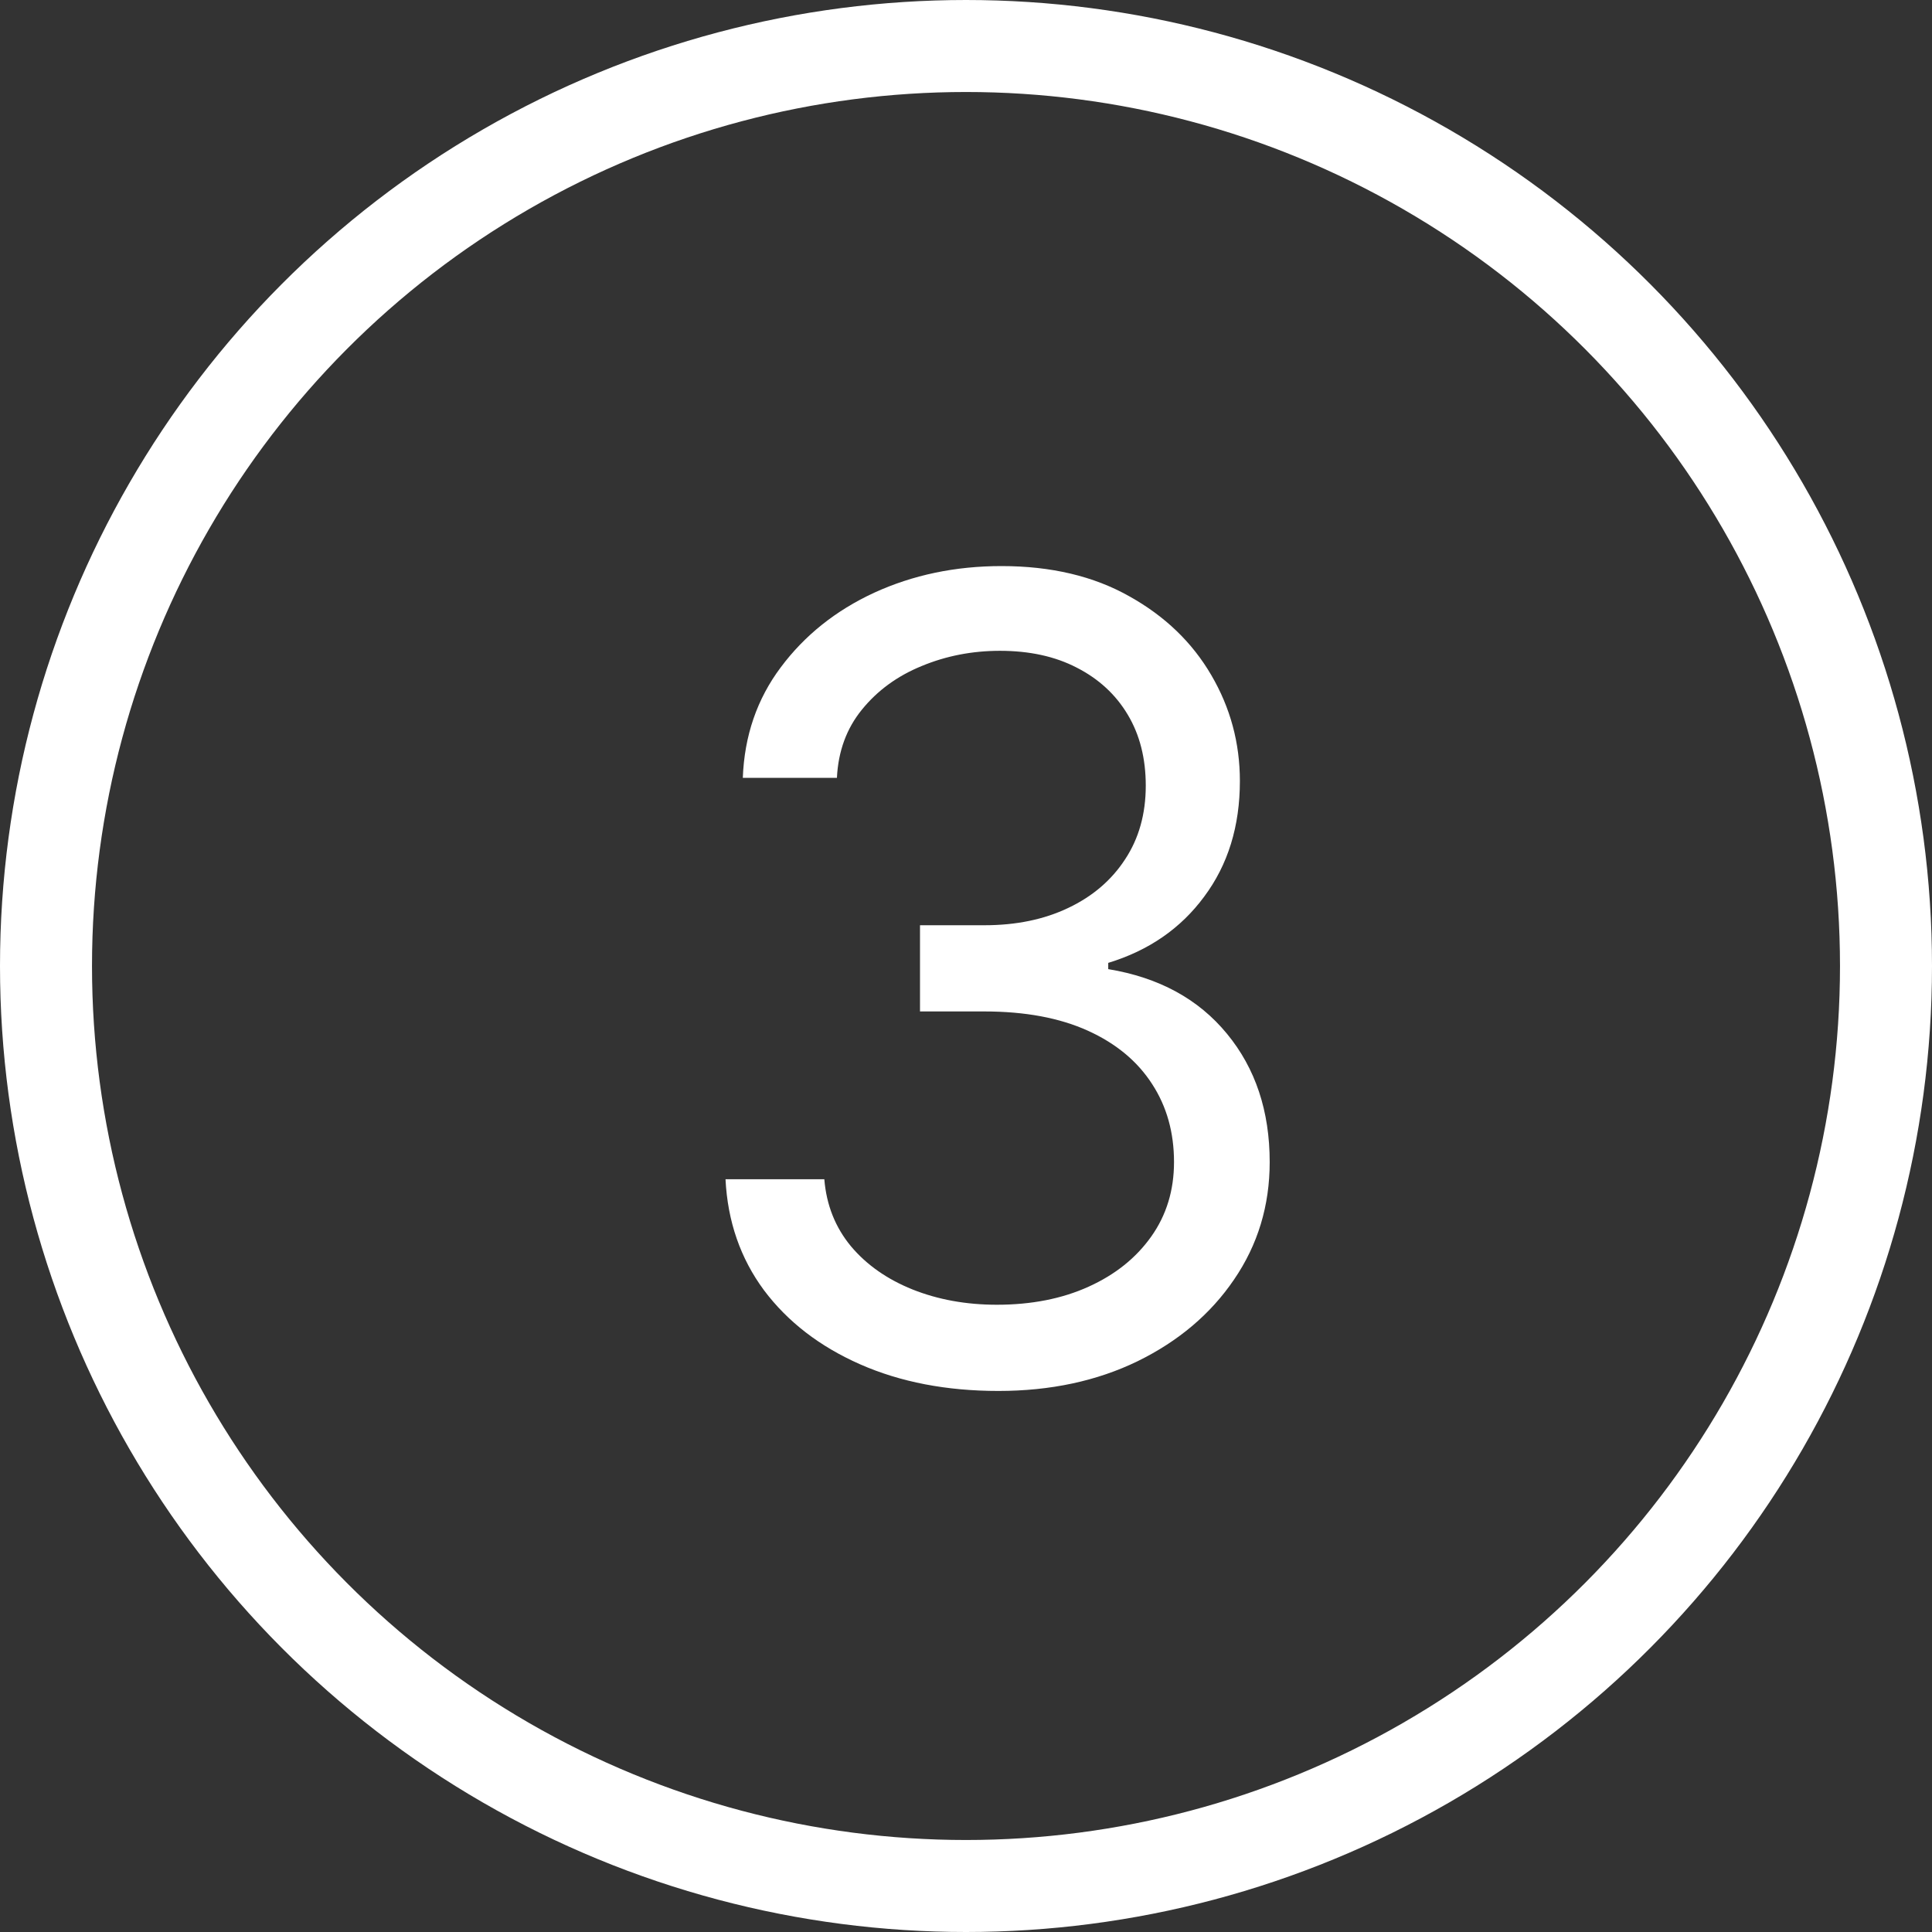
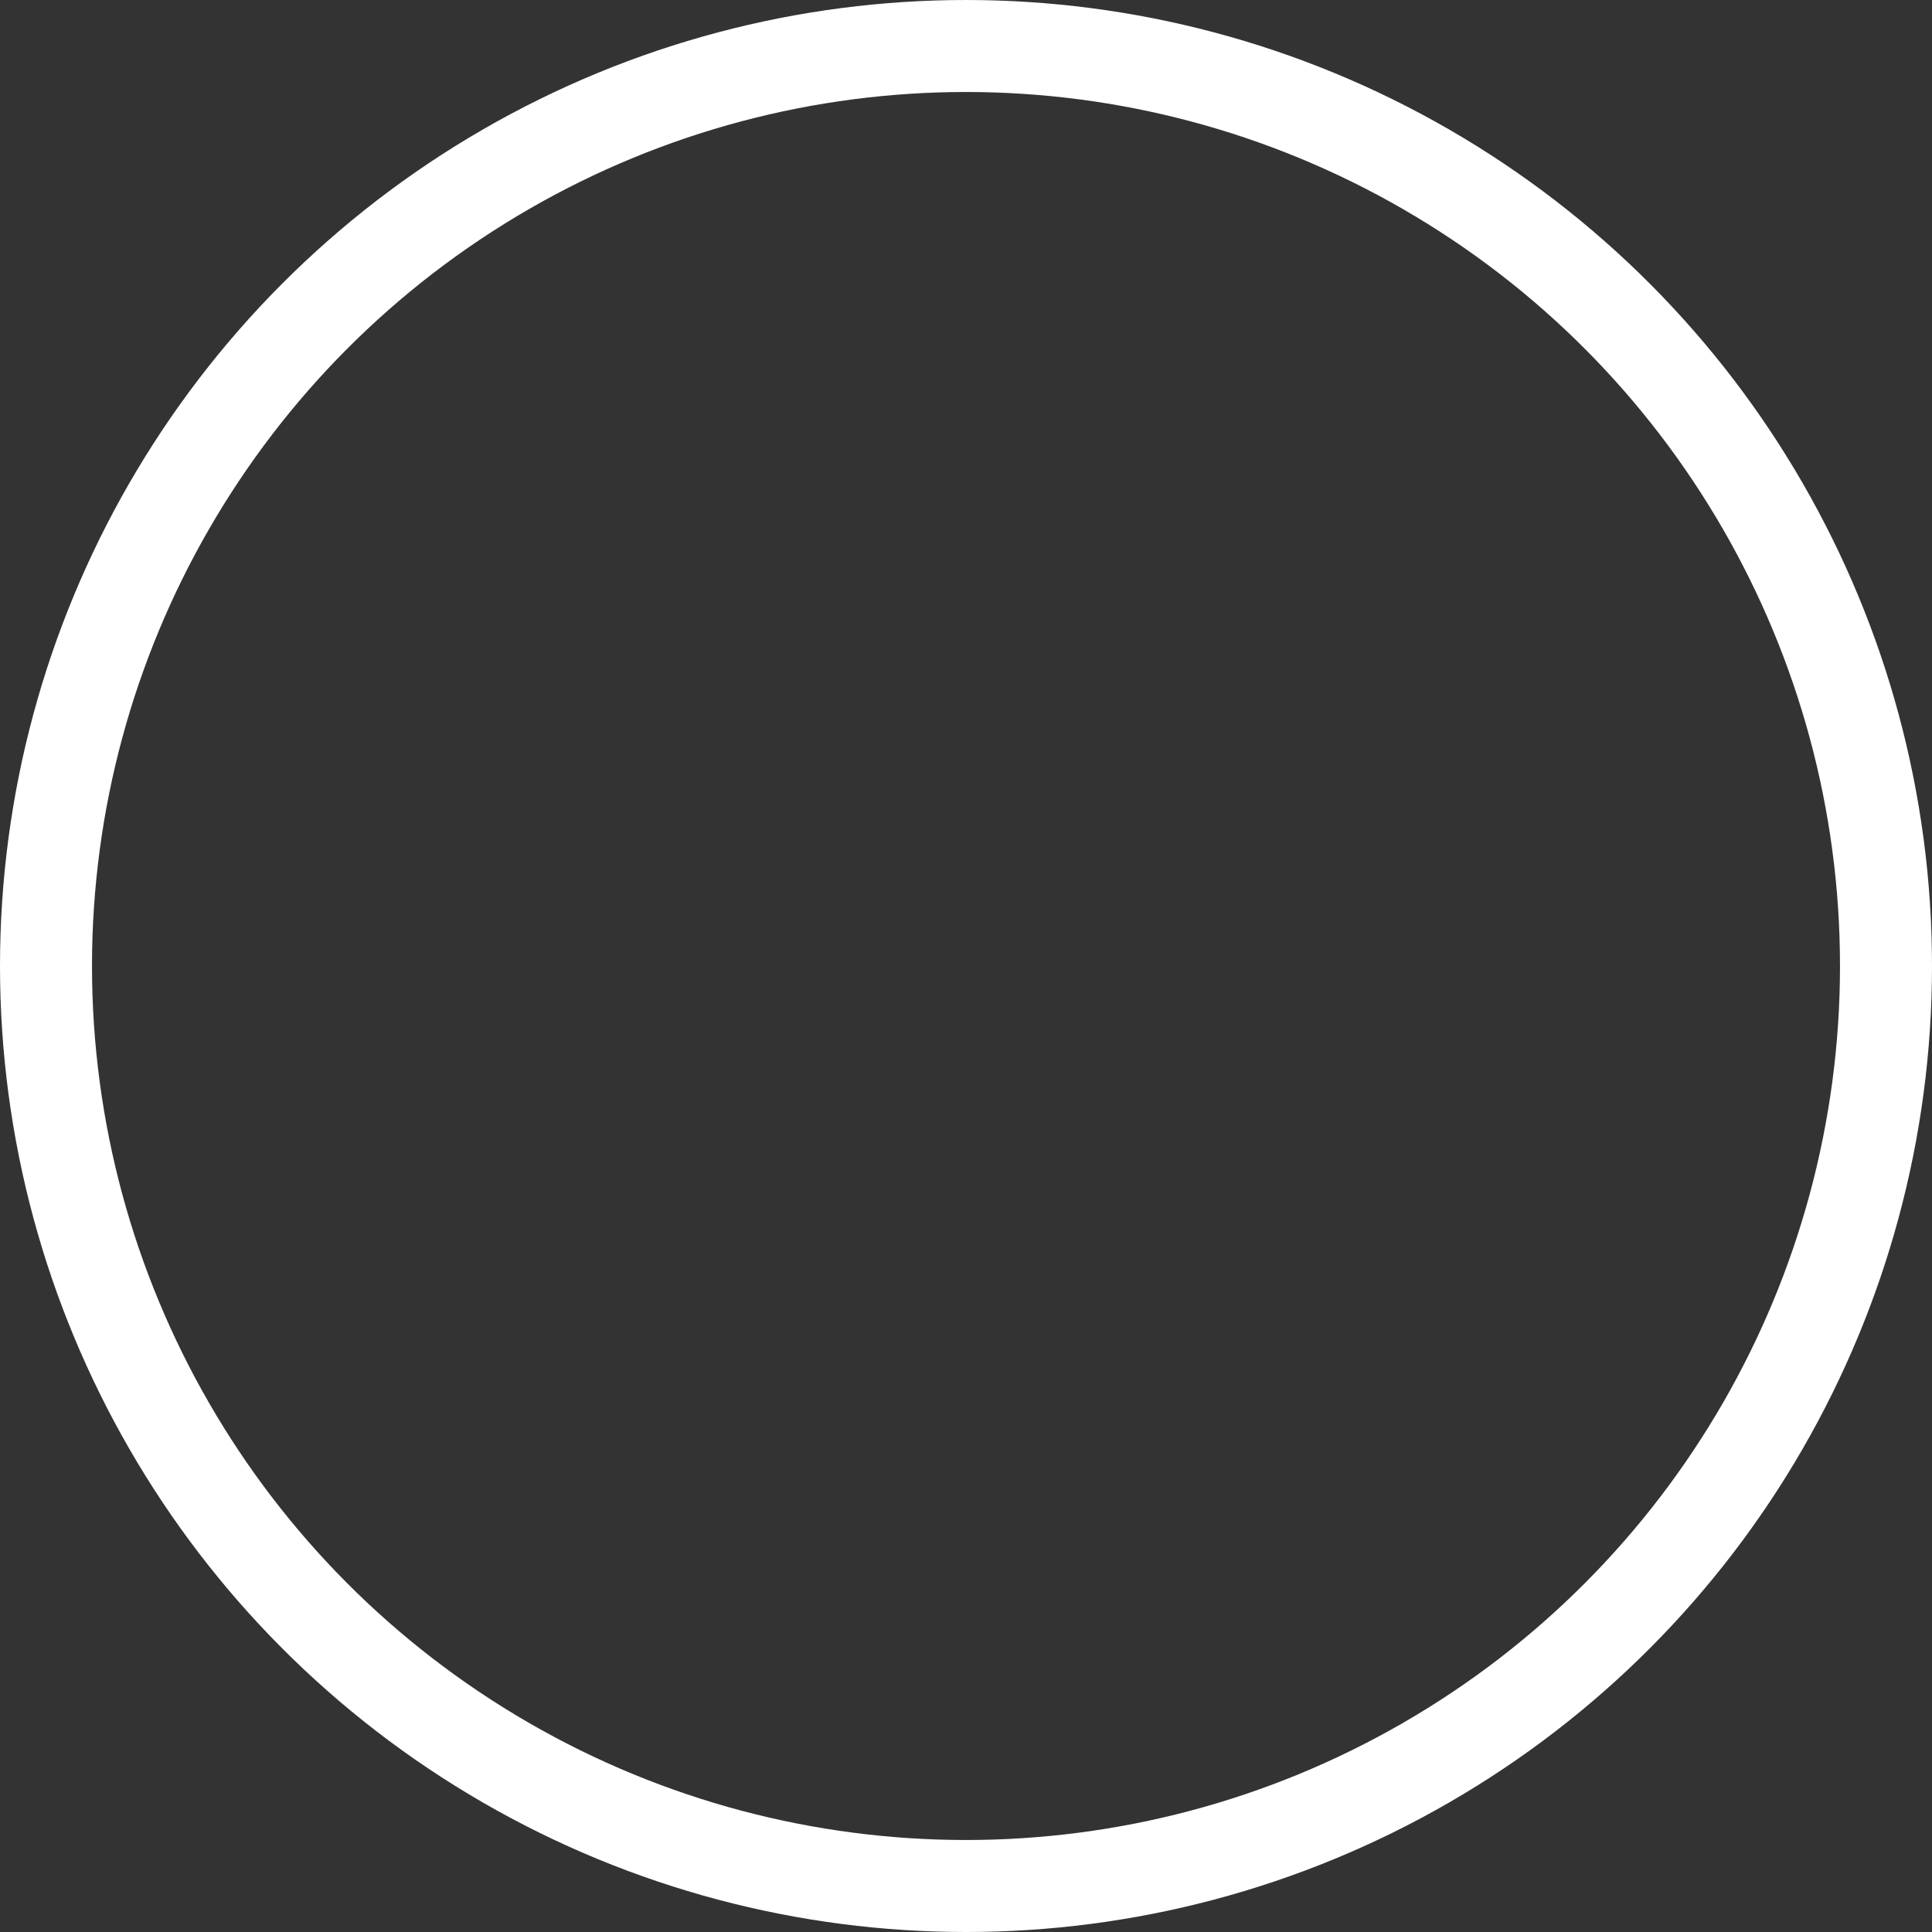
<svg xmlns="http://www.w3.org/2000/svg" width="21" height="21" viewBox="0 0 21 21" fill="none">
  <rect x="0" y="0" width="21" height="21" fill="#333333" stroke="none" />
  <circle cx="10.5" cy="10.5" r="10" stroke="white" />
-   <path d="M10.852 15.119C10.29 15.119 9.788 15.023 9.348 14.829C8.911 14.636 8.562 14.368 8.304 14.024C8.048 13.678 7.909 13.276 7.886 12.818H8.96C8.983 13.099 9.08 13.342 9.25 13.547C9.42 13.749 9.643 13.905 9.919 14.016C10.195 14.126 10.5 14.182 10.835 14.182C11.21 14.182 11.543 14.117 11.832 13.986C12.122 13.855 12.349 13.673 12.514 13.44C12.679 13.207 12.761 12.938 12.761 12.631C12.761 12.31 12.682 12.027 12.523 11.783C12.364 11.536 12.131 11.342 11.824 11.203C11.517 11.064 11.142 10.994 10.699 10.994H10V10.057H10.699C11.046 10.057 11.349 9.994 11.611 9.869C11.875 9.744 12.081 9.568 12.229 9.341C12.379 9.114 12.454 8.847 12.454 8.54C12.454 8.244 12.389 7.987 12.258 7.768C12.128 7.55 11.943 7.379 11.704 7.257C11.469 7.135 11.19 7.074 10.869 7.074C10.568 7.074 10.284 7.129 10.017 7.24C9.753 7.348 9.537 7.506 9.369 7.713C9.202 7.918 9.111 8.165 9.097 8.455H8.074C8.091 7.997 8.229 7.597 8.487 7.253C8.746 6.906 9.084 6.636 9.501 6.443C9.922 6.25 10.383 6.153 10.886 6.153C11.426 6.153 11.889 6.263 12.276 6.482C12.662 6.697 12.959 6.983 13.166 7.338C13.374 7.693 13.477 8.077 13.477 8.489C13.477 8.98 13.348 9.399 13.089 9.746C12.834 10.092 12.486 10.332 12.046 10.466V10.534C12.597 10.625 13.027 10.859 13.337 11.237C13.646 11.612 13.801 12.077 13.801 12.631C13.801 13.105 13.672 13.531 13.413 13.909C13.158 14.284 12.808 14.579 12.365 14.796C11.922 15.011 11.418 15.119 10.852 15.119Z" fill="white" />
</svg>